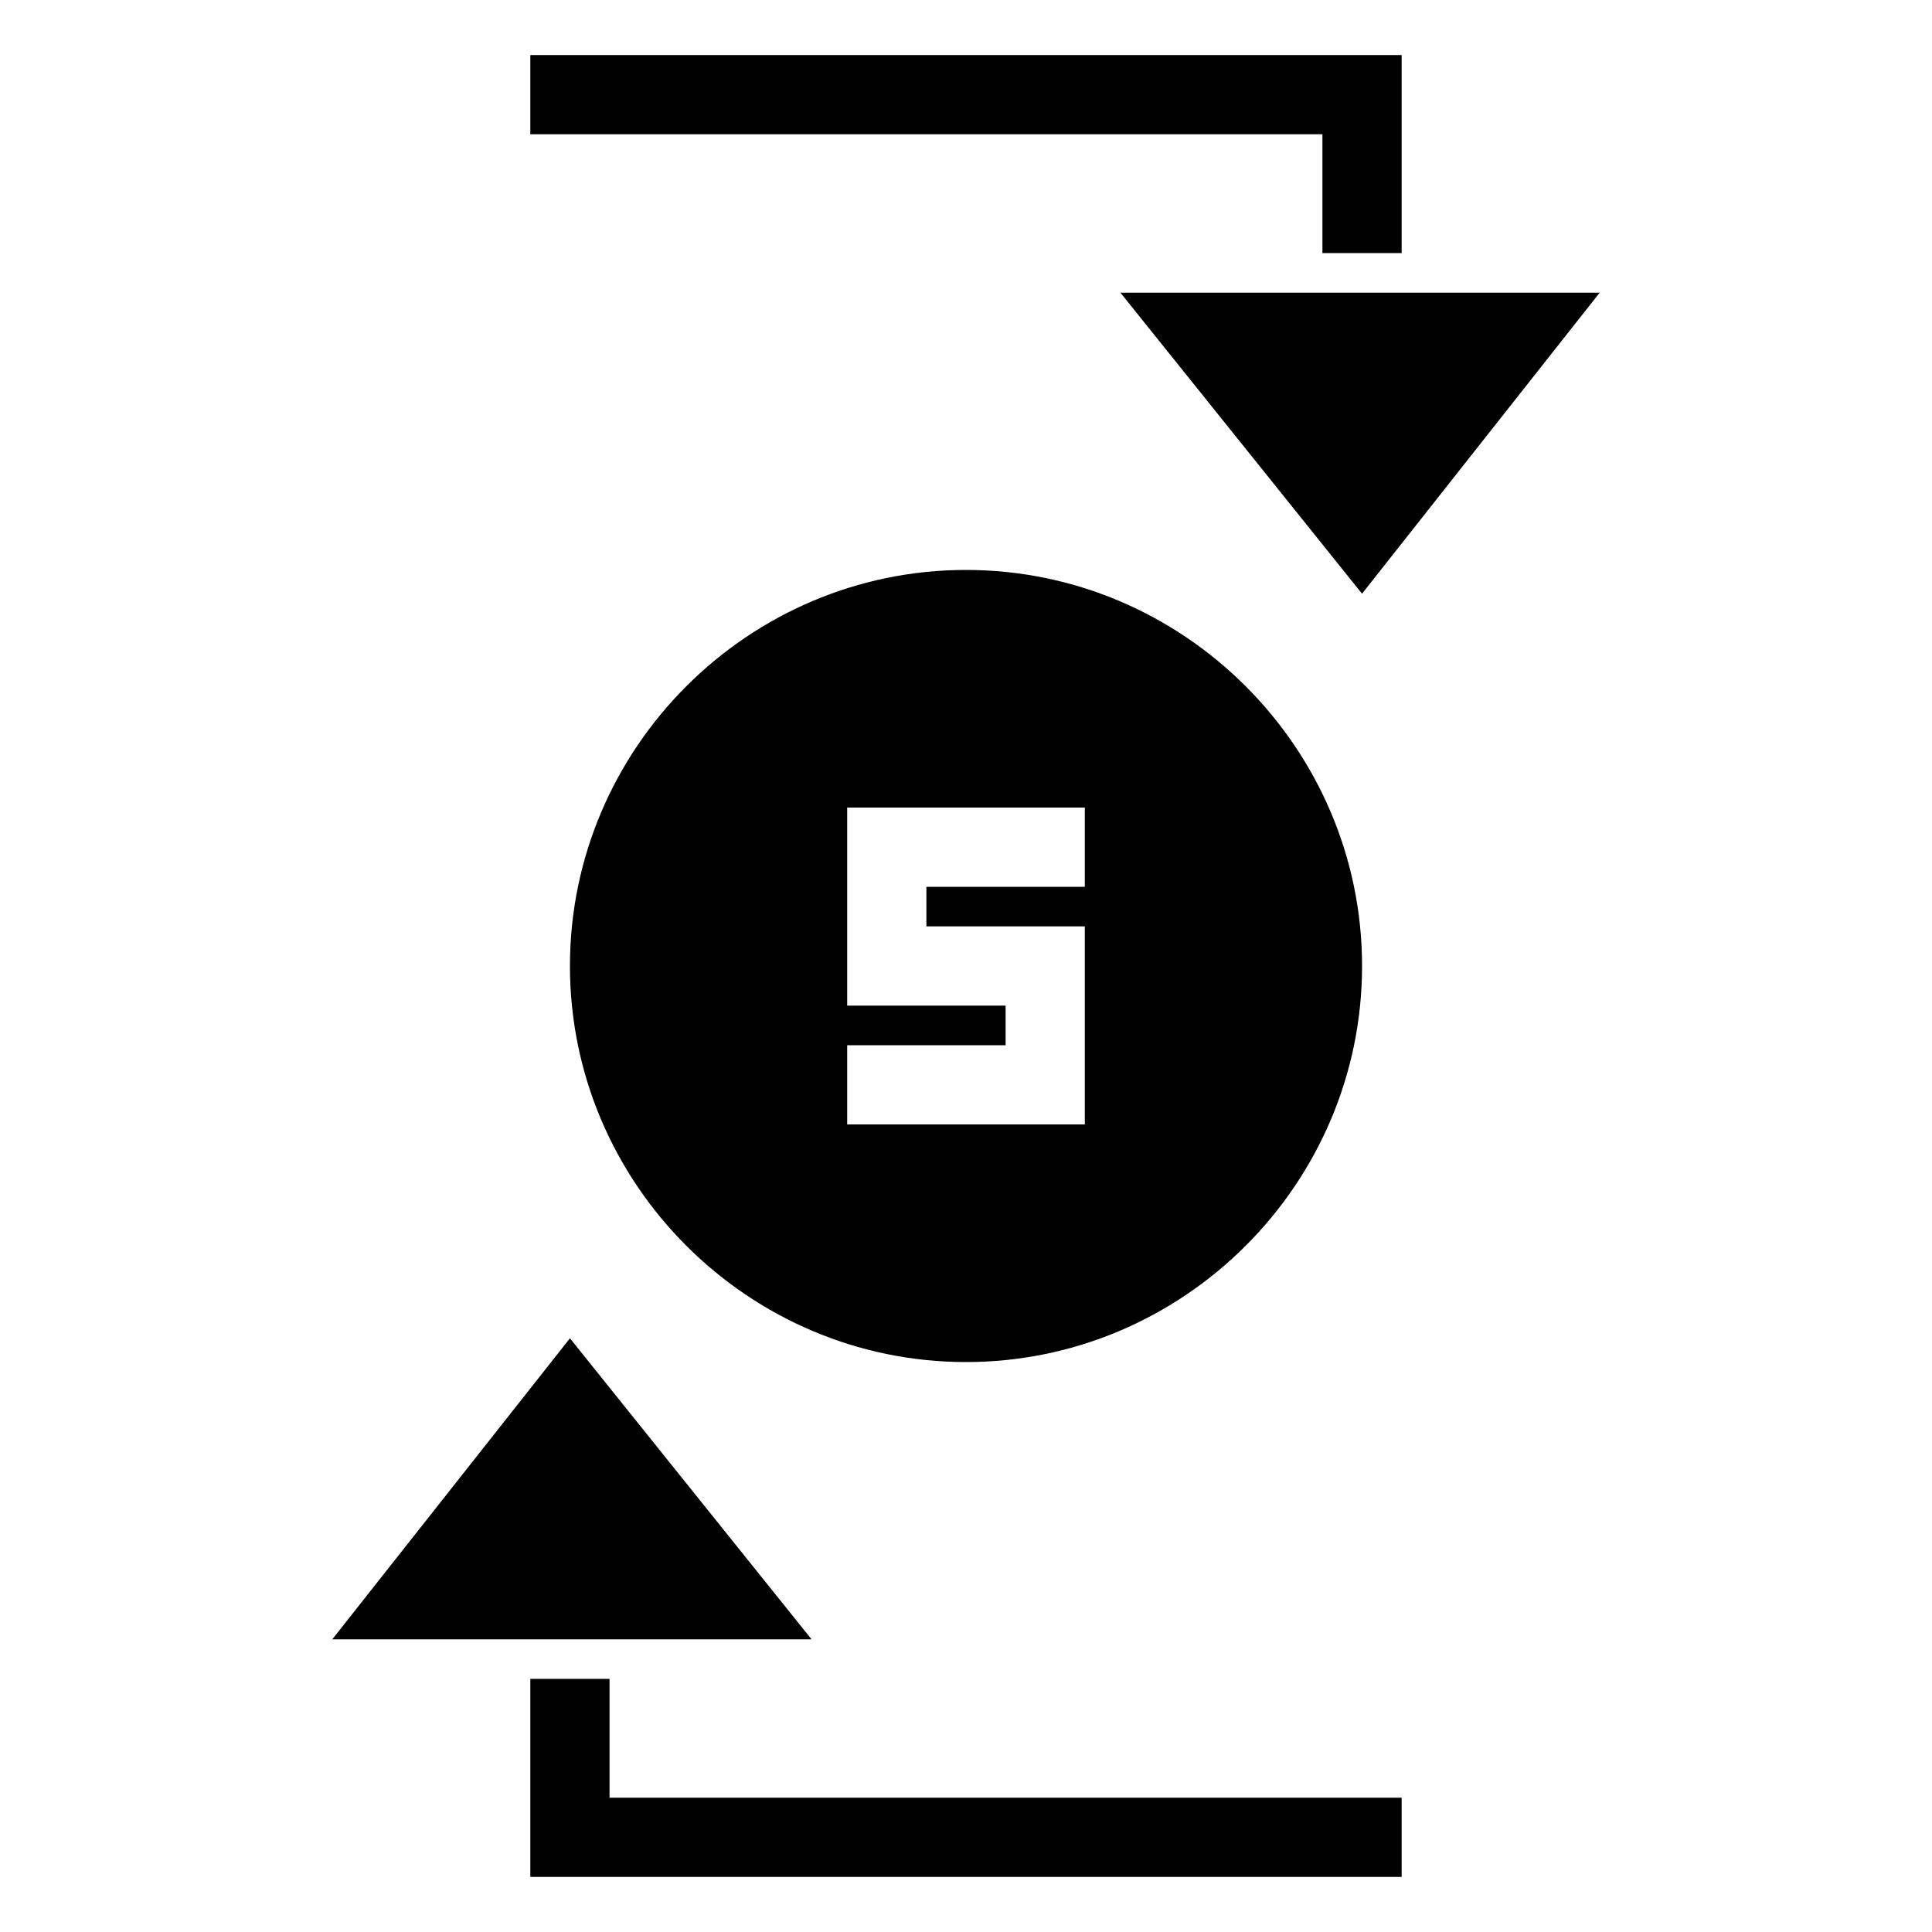
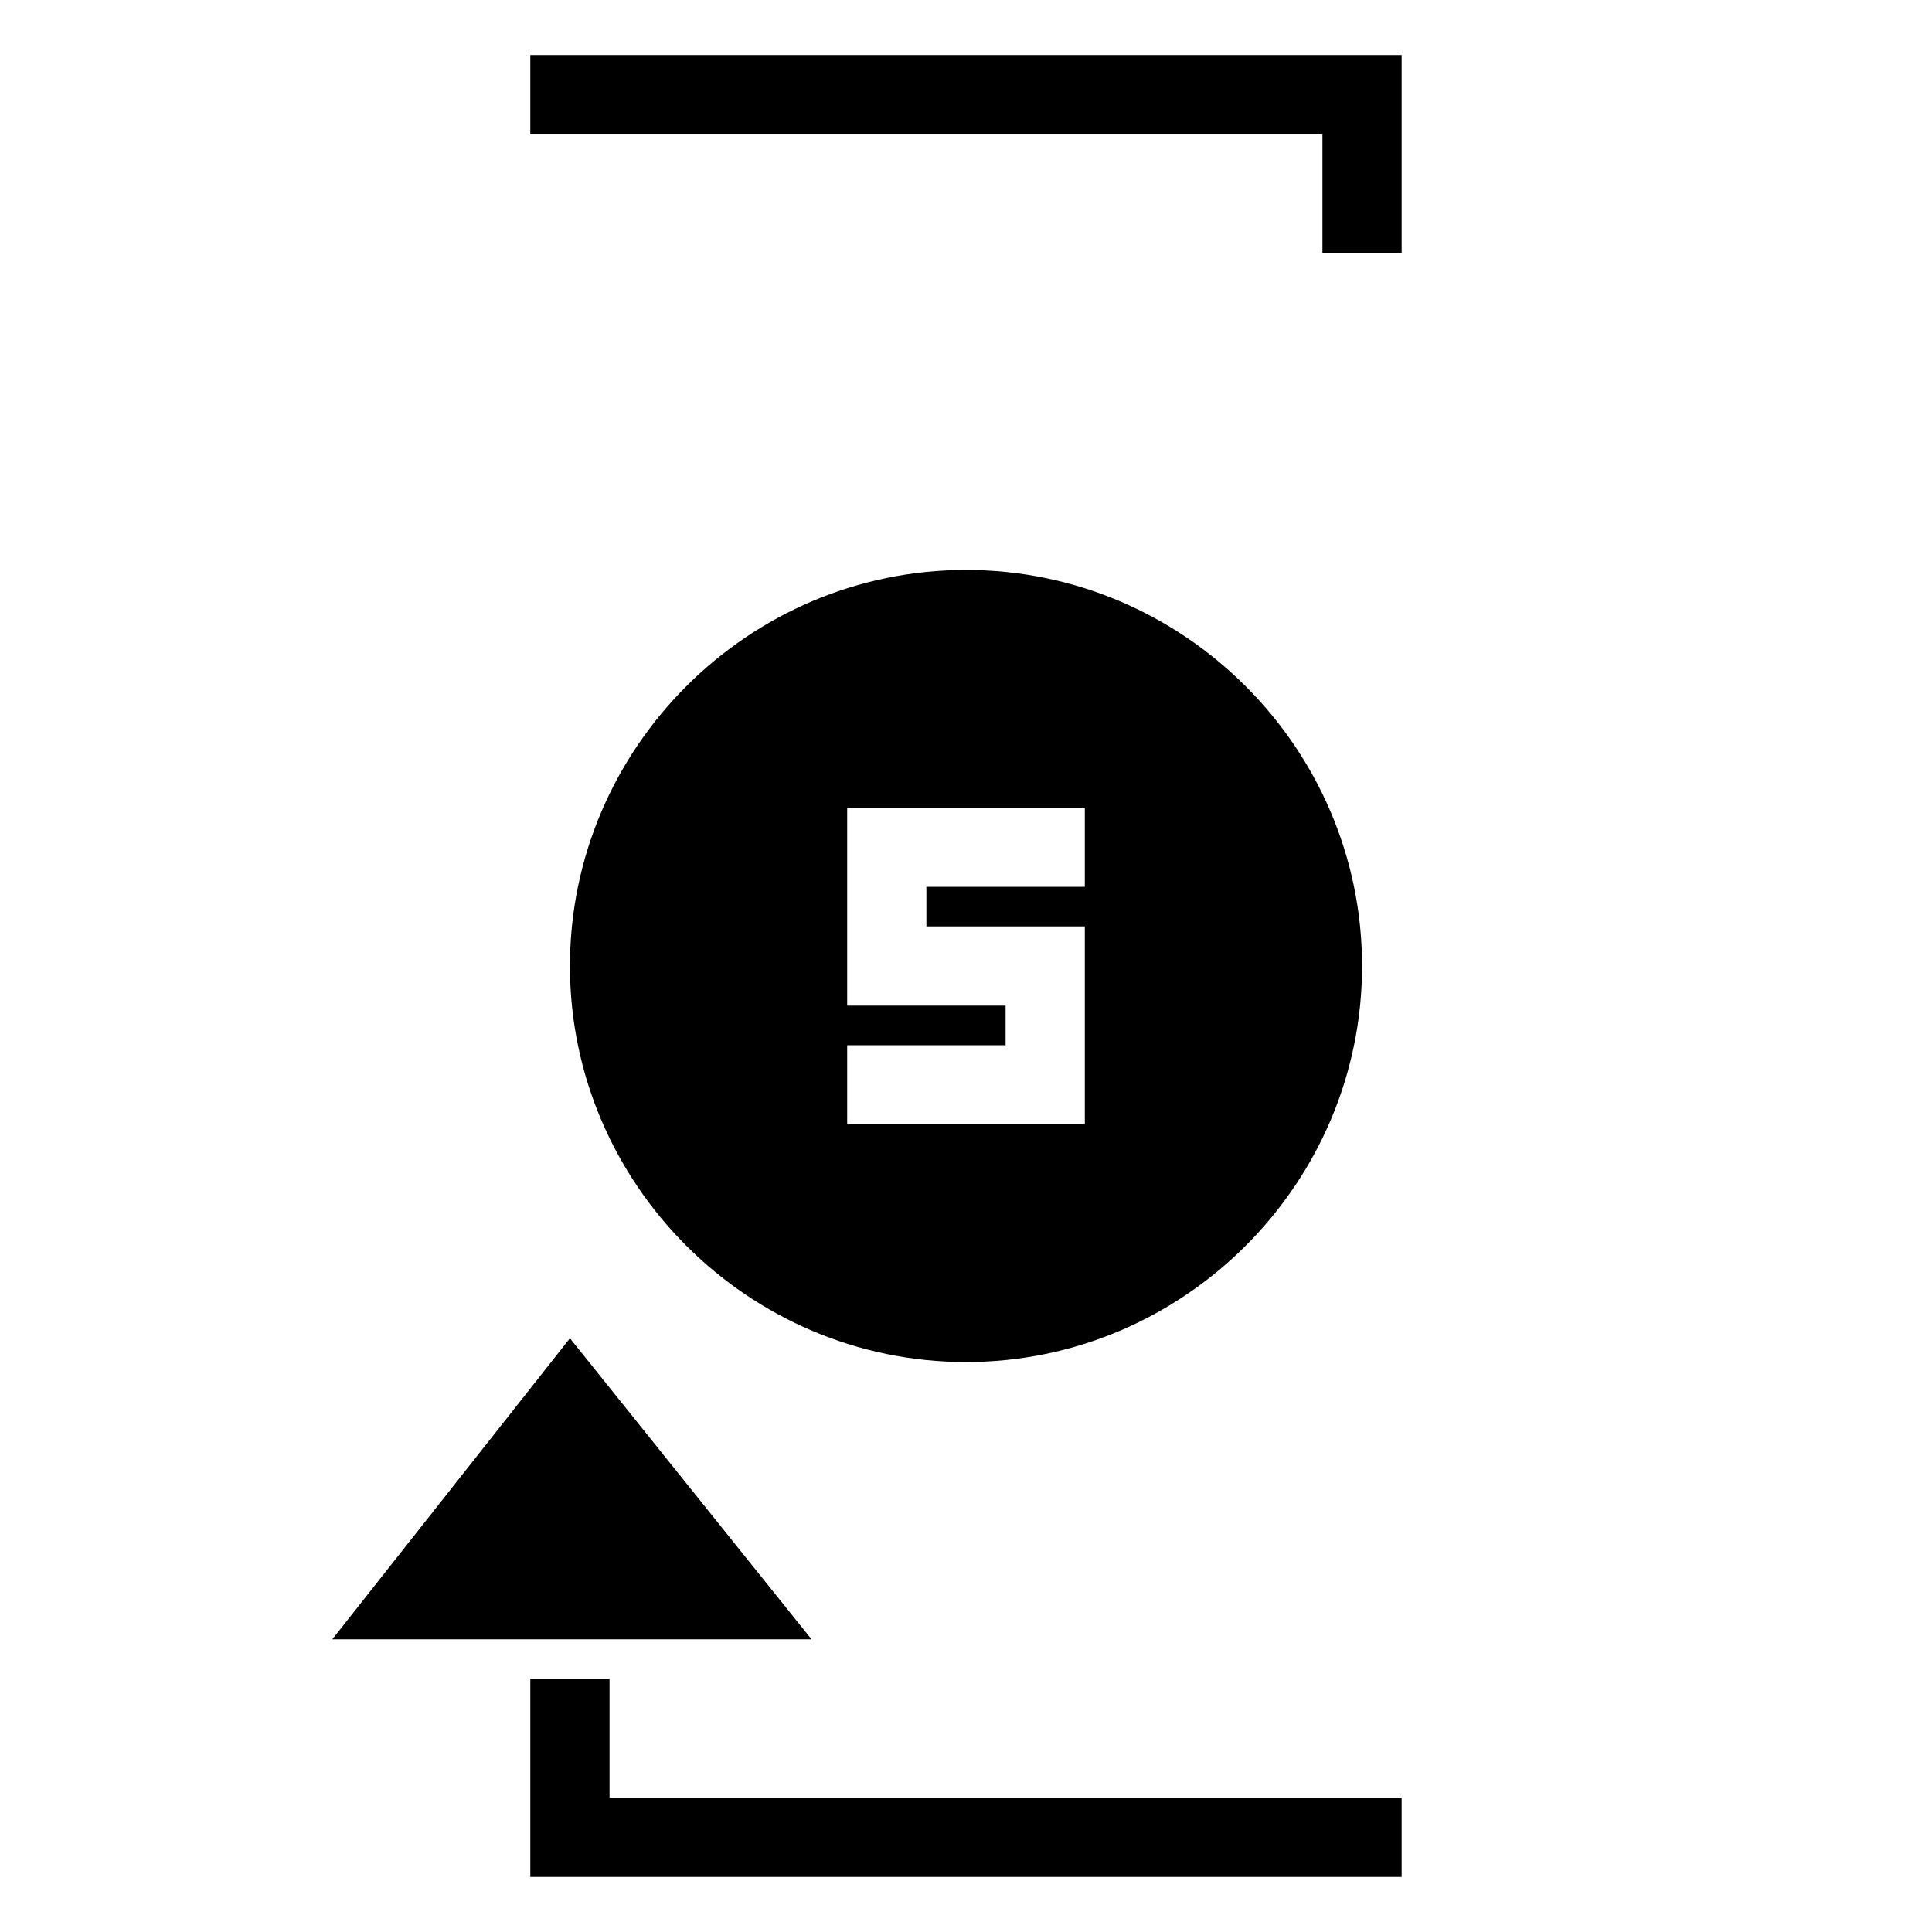
<svg xmlns="http://www.w3.org/2000/svg" fill="#000000" width="800px" height="800px" version="1.1" viewBox="144 144 512 512">
  <g>
    <path d="m400 295.04c-57.727 0-104.96 47.23-104.96 104.96 0 57.727 47.23 104.96 104.96 104.96 57.727 0 104.96-47.23 104.96-104.96-0.004-57.73-47.234-104.96-104.96-104.96zm31.488 83.969h-41.984v10.496h41.984v52.48h-62.977v-20.992h41.984v-10.496h-41.984v-52.48h62.977z" />
    <path d="m515.45 158.59v52.48h-20.992v-31.488h-209.92v-20.992z" />
-     <path d="m440.93 221.57 64.023 79.77 62.977-79.77z" />
    <path d="m515.45 620.41v20.992h-230.91v-52.48h20.992v31.488z" />
    <path d="m295.04 498.66-62.977 79.77h127z" />
  </g>
</svg>